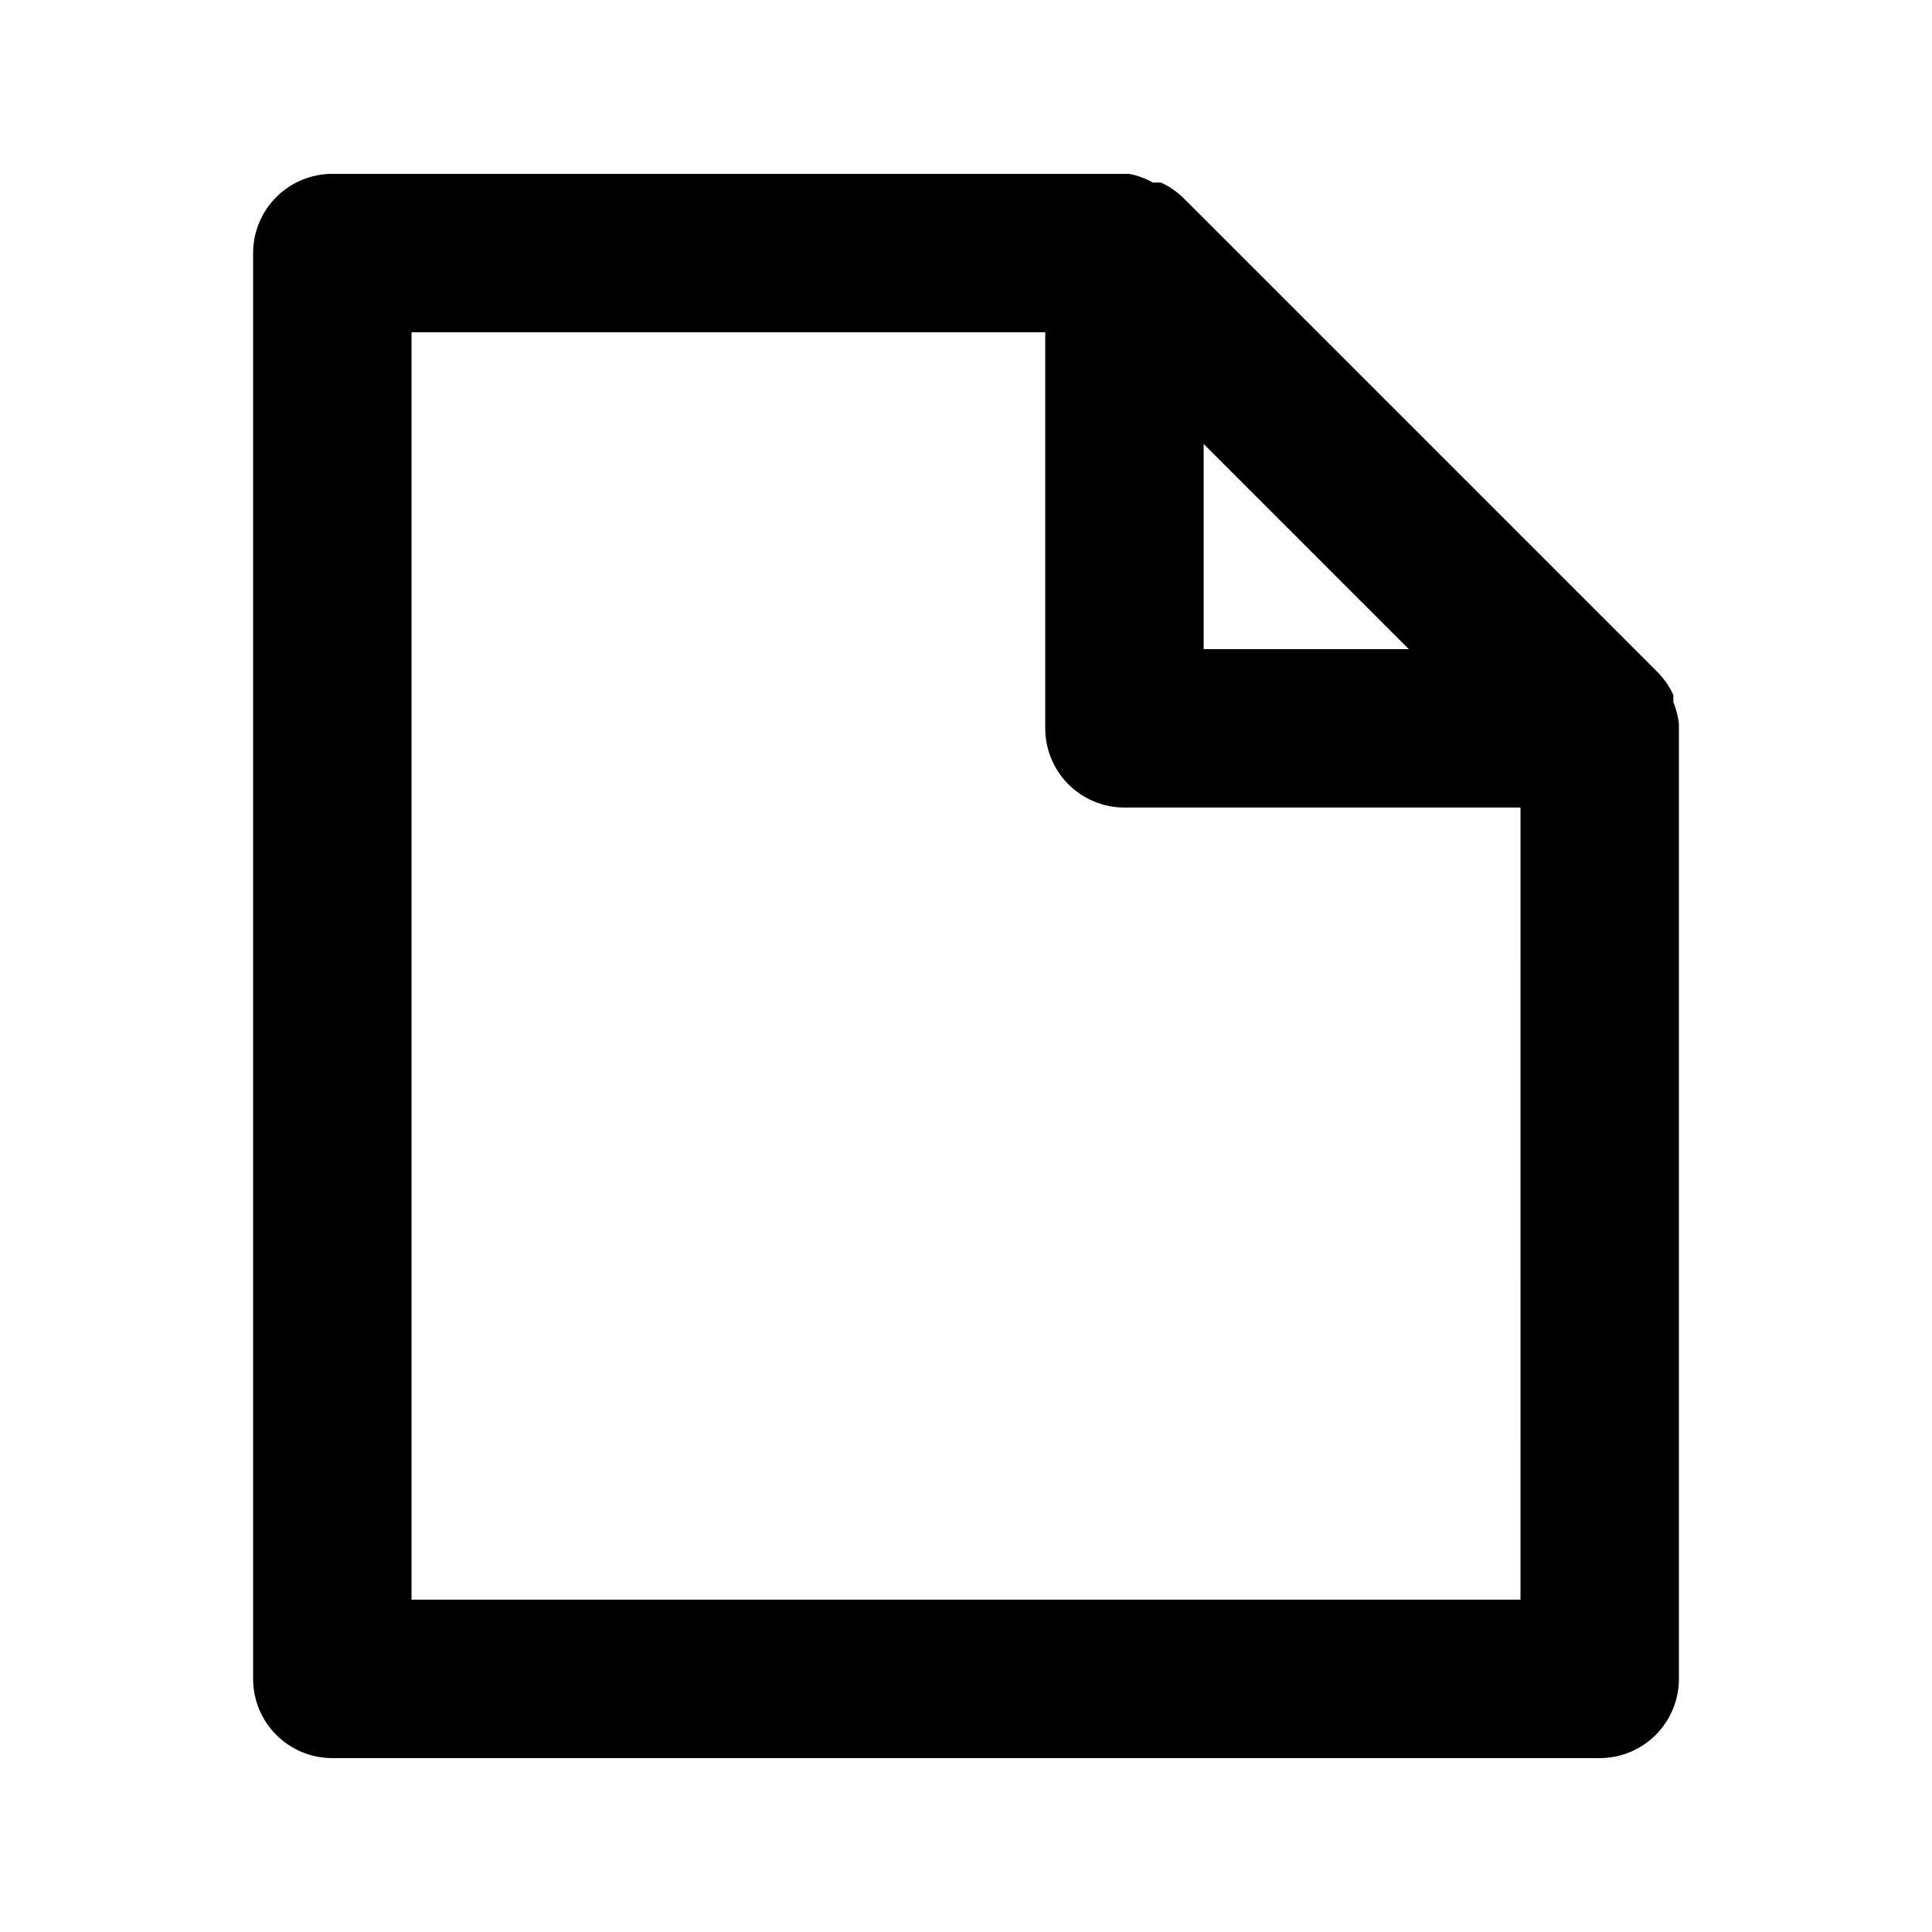
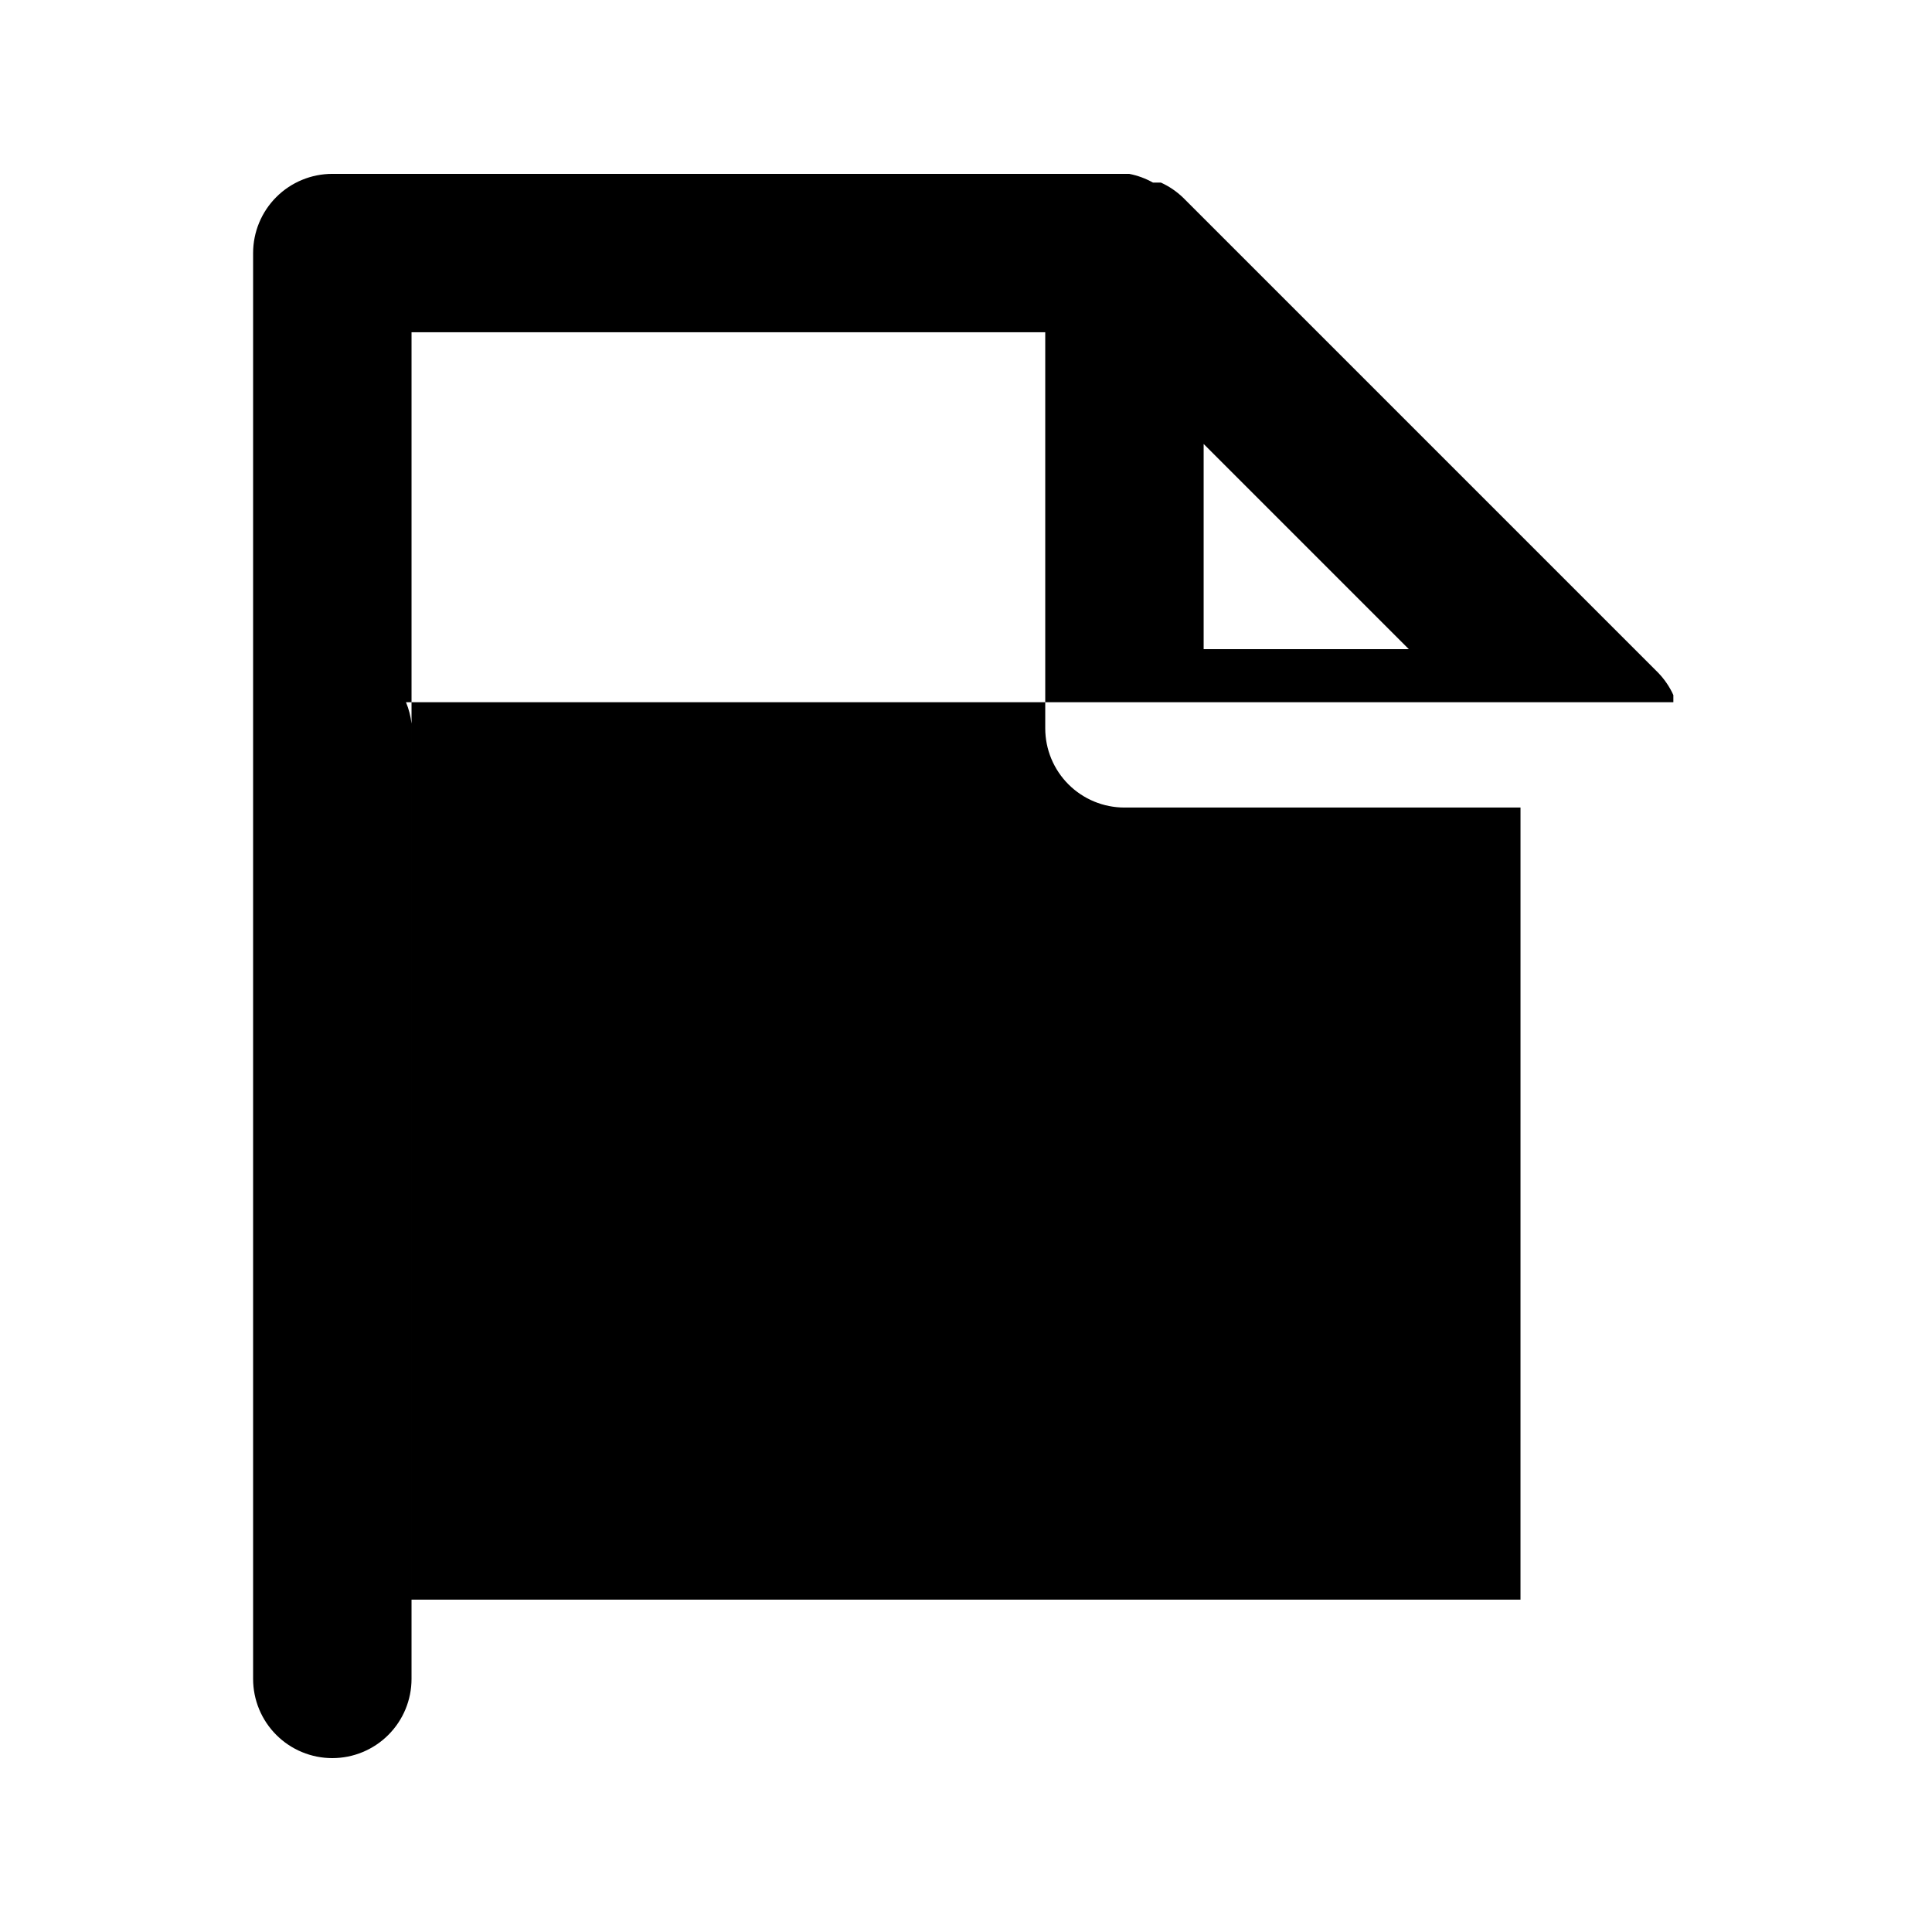
<svg xmlns="http://www.w3.org/2000/svg" fill="#000000" width="800px" height="800px" version="1.1" viewBox="144 144 512 512">
-   <path d="m587.46 330.09v-1.891 0.004c-0.984-2.172-2.336-4.16-3.988-5.879l-125.95-125.95c-1.719-1.652-3.703-3.004-5.875-3.988h-2.102c-1.961-1.102-4.086-1.883-6.297-2.309h-211.18c-5.566 0-10.906 2.211-14.844 6.148s-6.148 9.277-6.148 14.844v377.86c0 5.57 2.211 10.906 6.148 14.844s9.277 6.148 14.844 6.148h335.87c5.57 0 10.91-2.211 14.844-6.148 3.938-3.938 6.148-9.273 6.148-14.844v-251.9-1.258-0.004c-0.223-1.949-0.715-3.856-1.469-5.668zm-124.48-68.434 54.367 54.371h-54.367zm-209.92 306.27v-335.87h167.94v104.96c0 5.566 2.211 10.906 6.148 14.844 3.934 3.934 9.273 6.148 14.844 6.148h104.96l-0.004 209.92z" />
+   <path d="m587.46 330.09v-1.891 0.004c-0.984-2.172-2.336-4.16-3.988-5.879l-125.95-125.95c-1.719-1.652-3.703-3.004-5.875-3.988h-2.102c-1.961-1.102-4.086-1.883-6.297-2.309h-211.18c-5.566 0-10.906 2.211-14.844 6.148s-6.148 9.277-6.148 14.844v377.86c0 5.57 2.211 10.906 6.148 14.844s9.277 6.148 14.844 6.148c5.57 0 10.91-2.211 14.844-6.148 3.938-3.938 6.148-9.273 6.148-14.844v-251.9-1.258-0.004c-0.223-1.949-0.715-3.856-1.469-5.668zm-124.48-68.434 54.367 54.371h-54.367zm-209.92 306.27v-335.87h167.94v104.96c0 5.566 2.211 10.906 6.148 14.844 3.934 3.934 9.273 6.148 14.844 6.148h104.96l-0.004 209.92z" />
</svg>